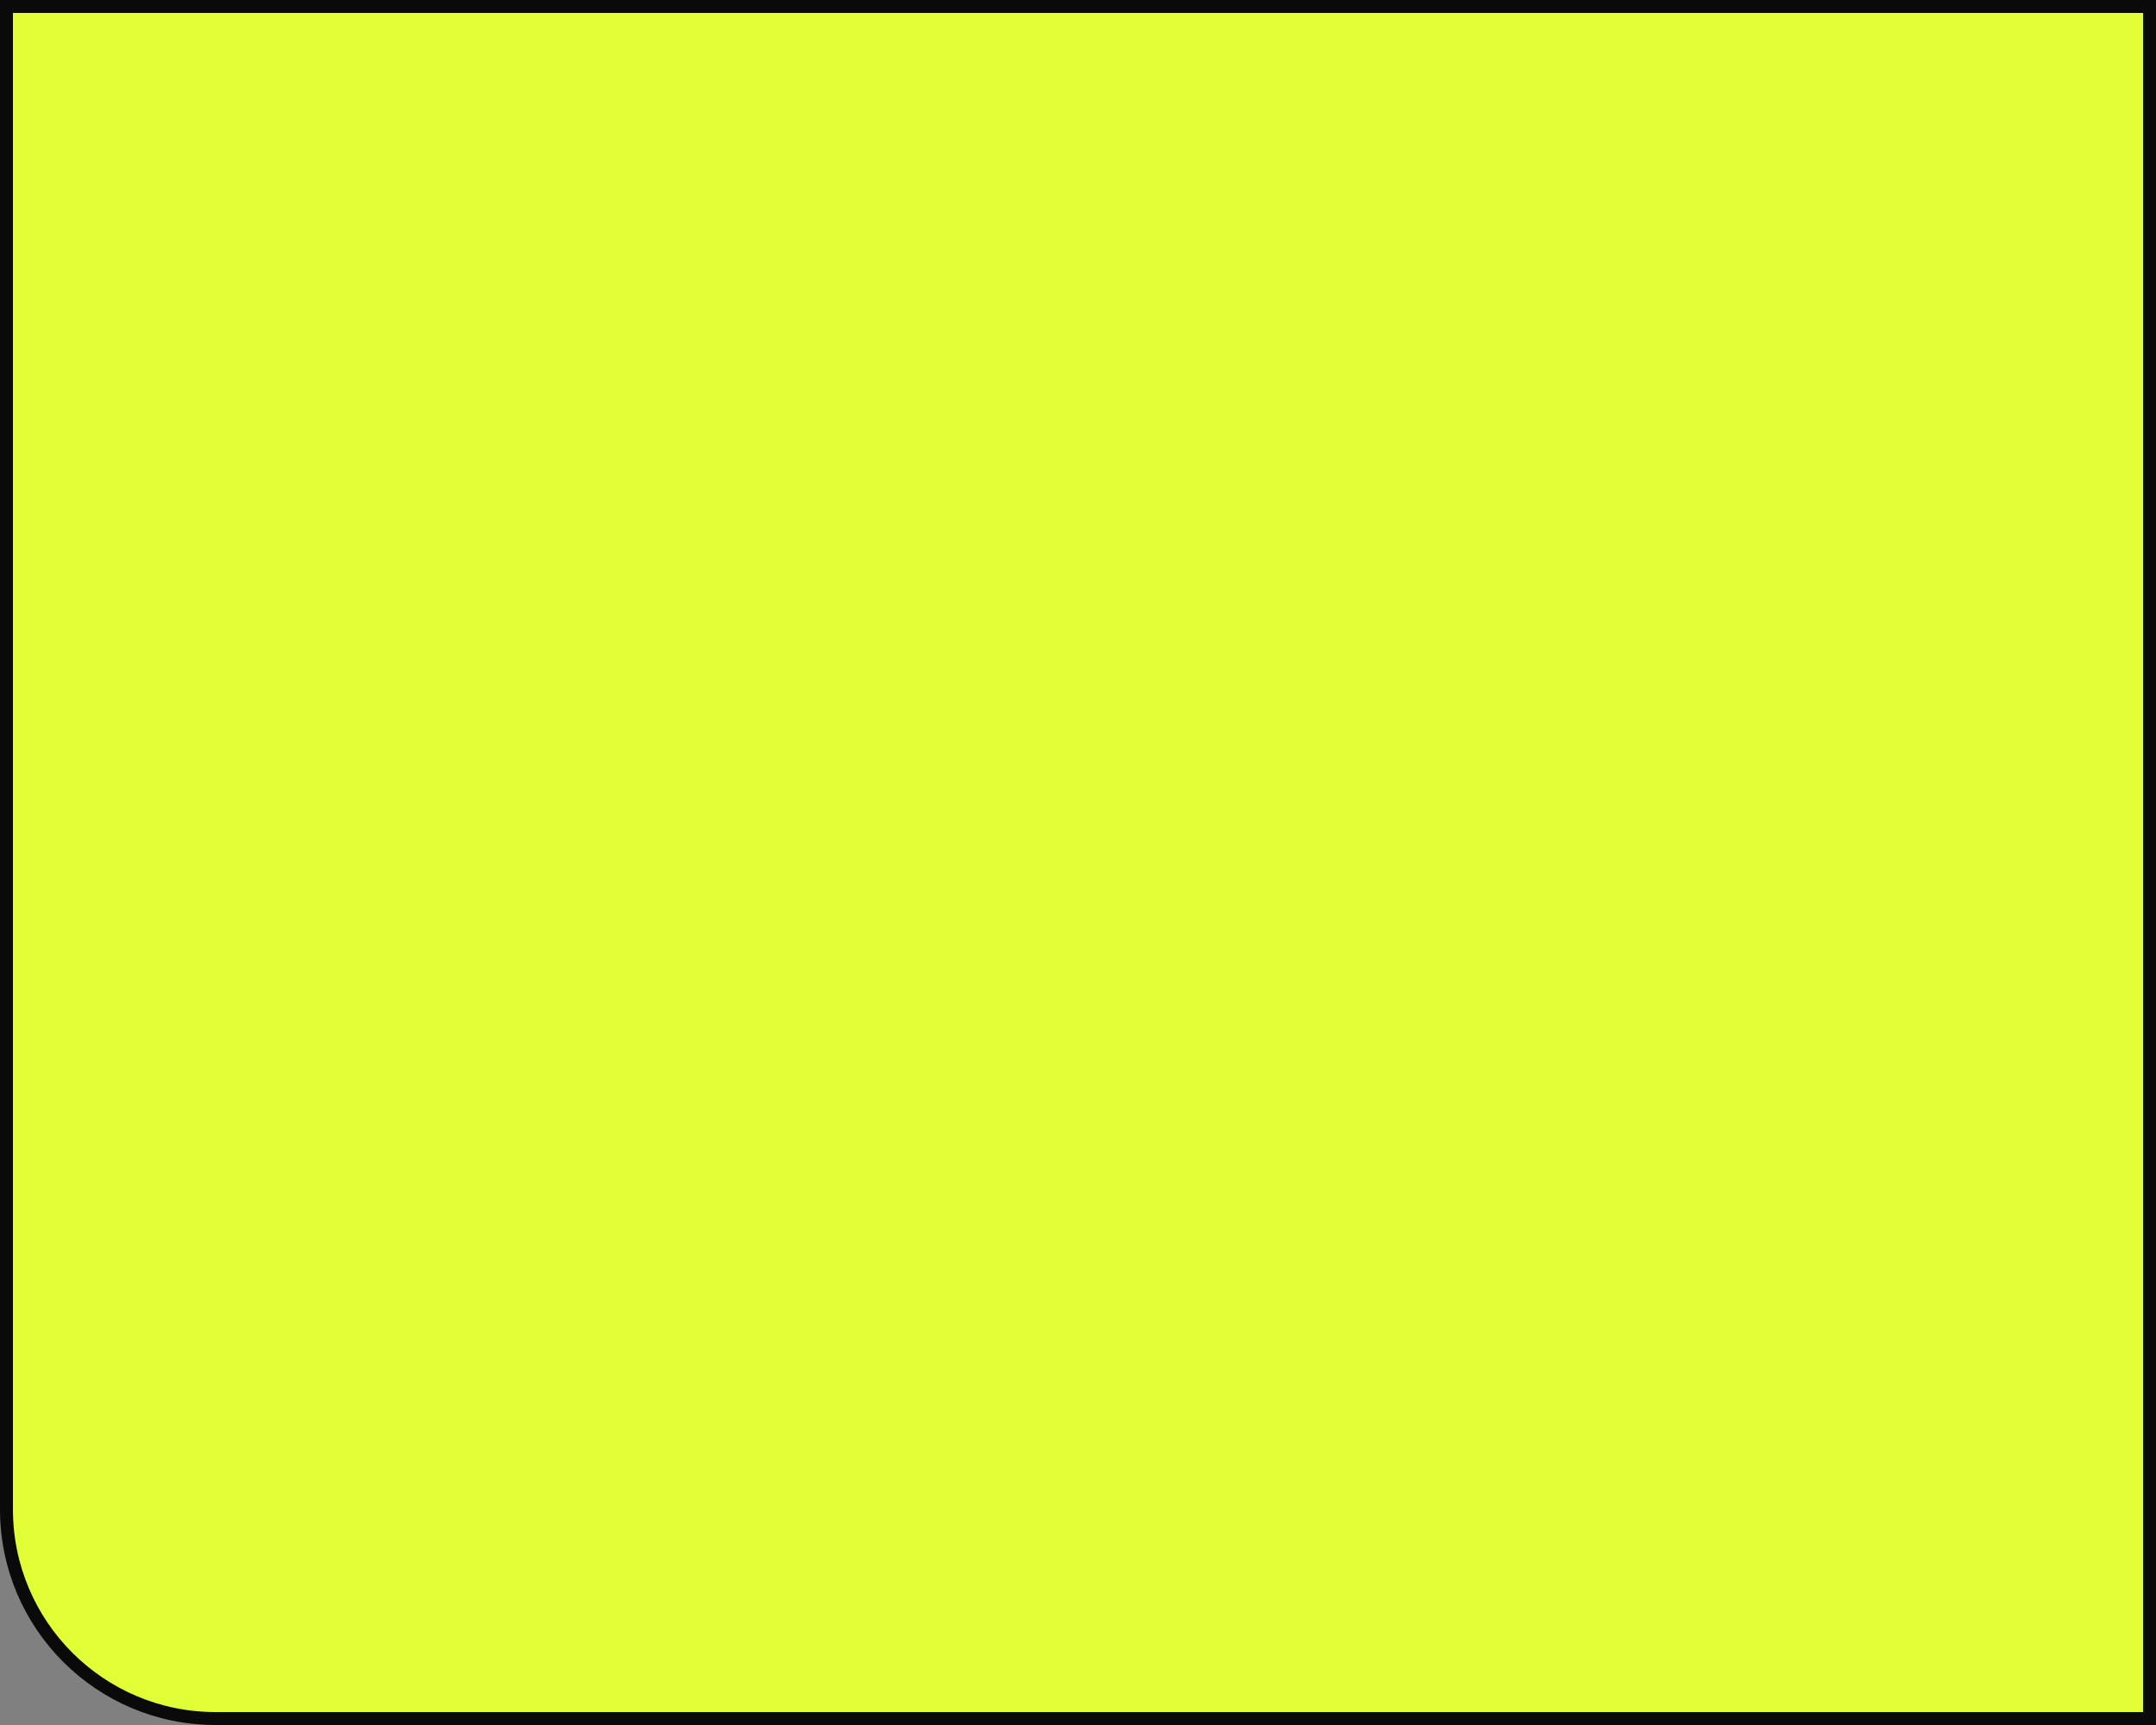
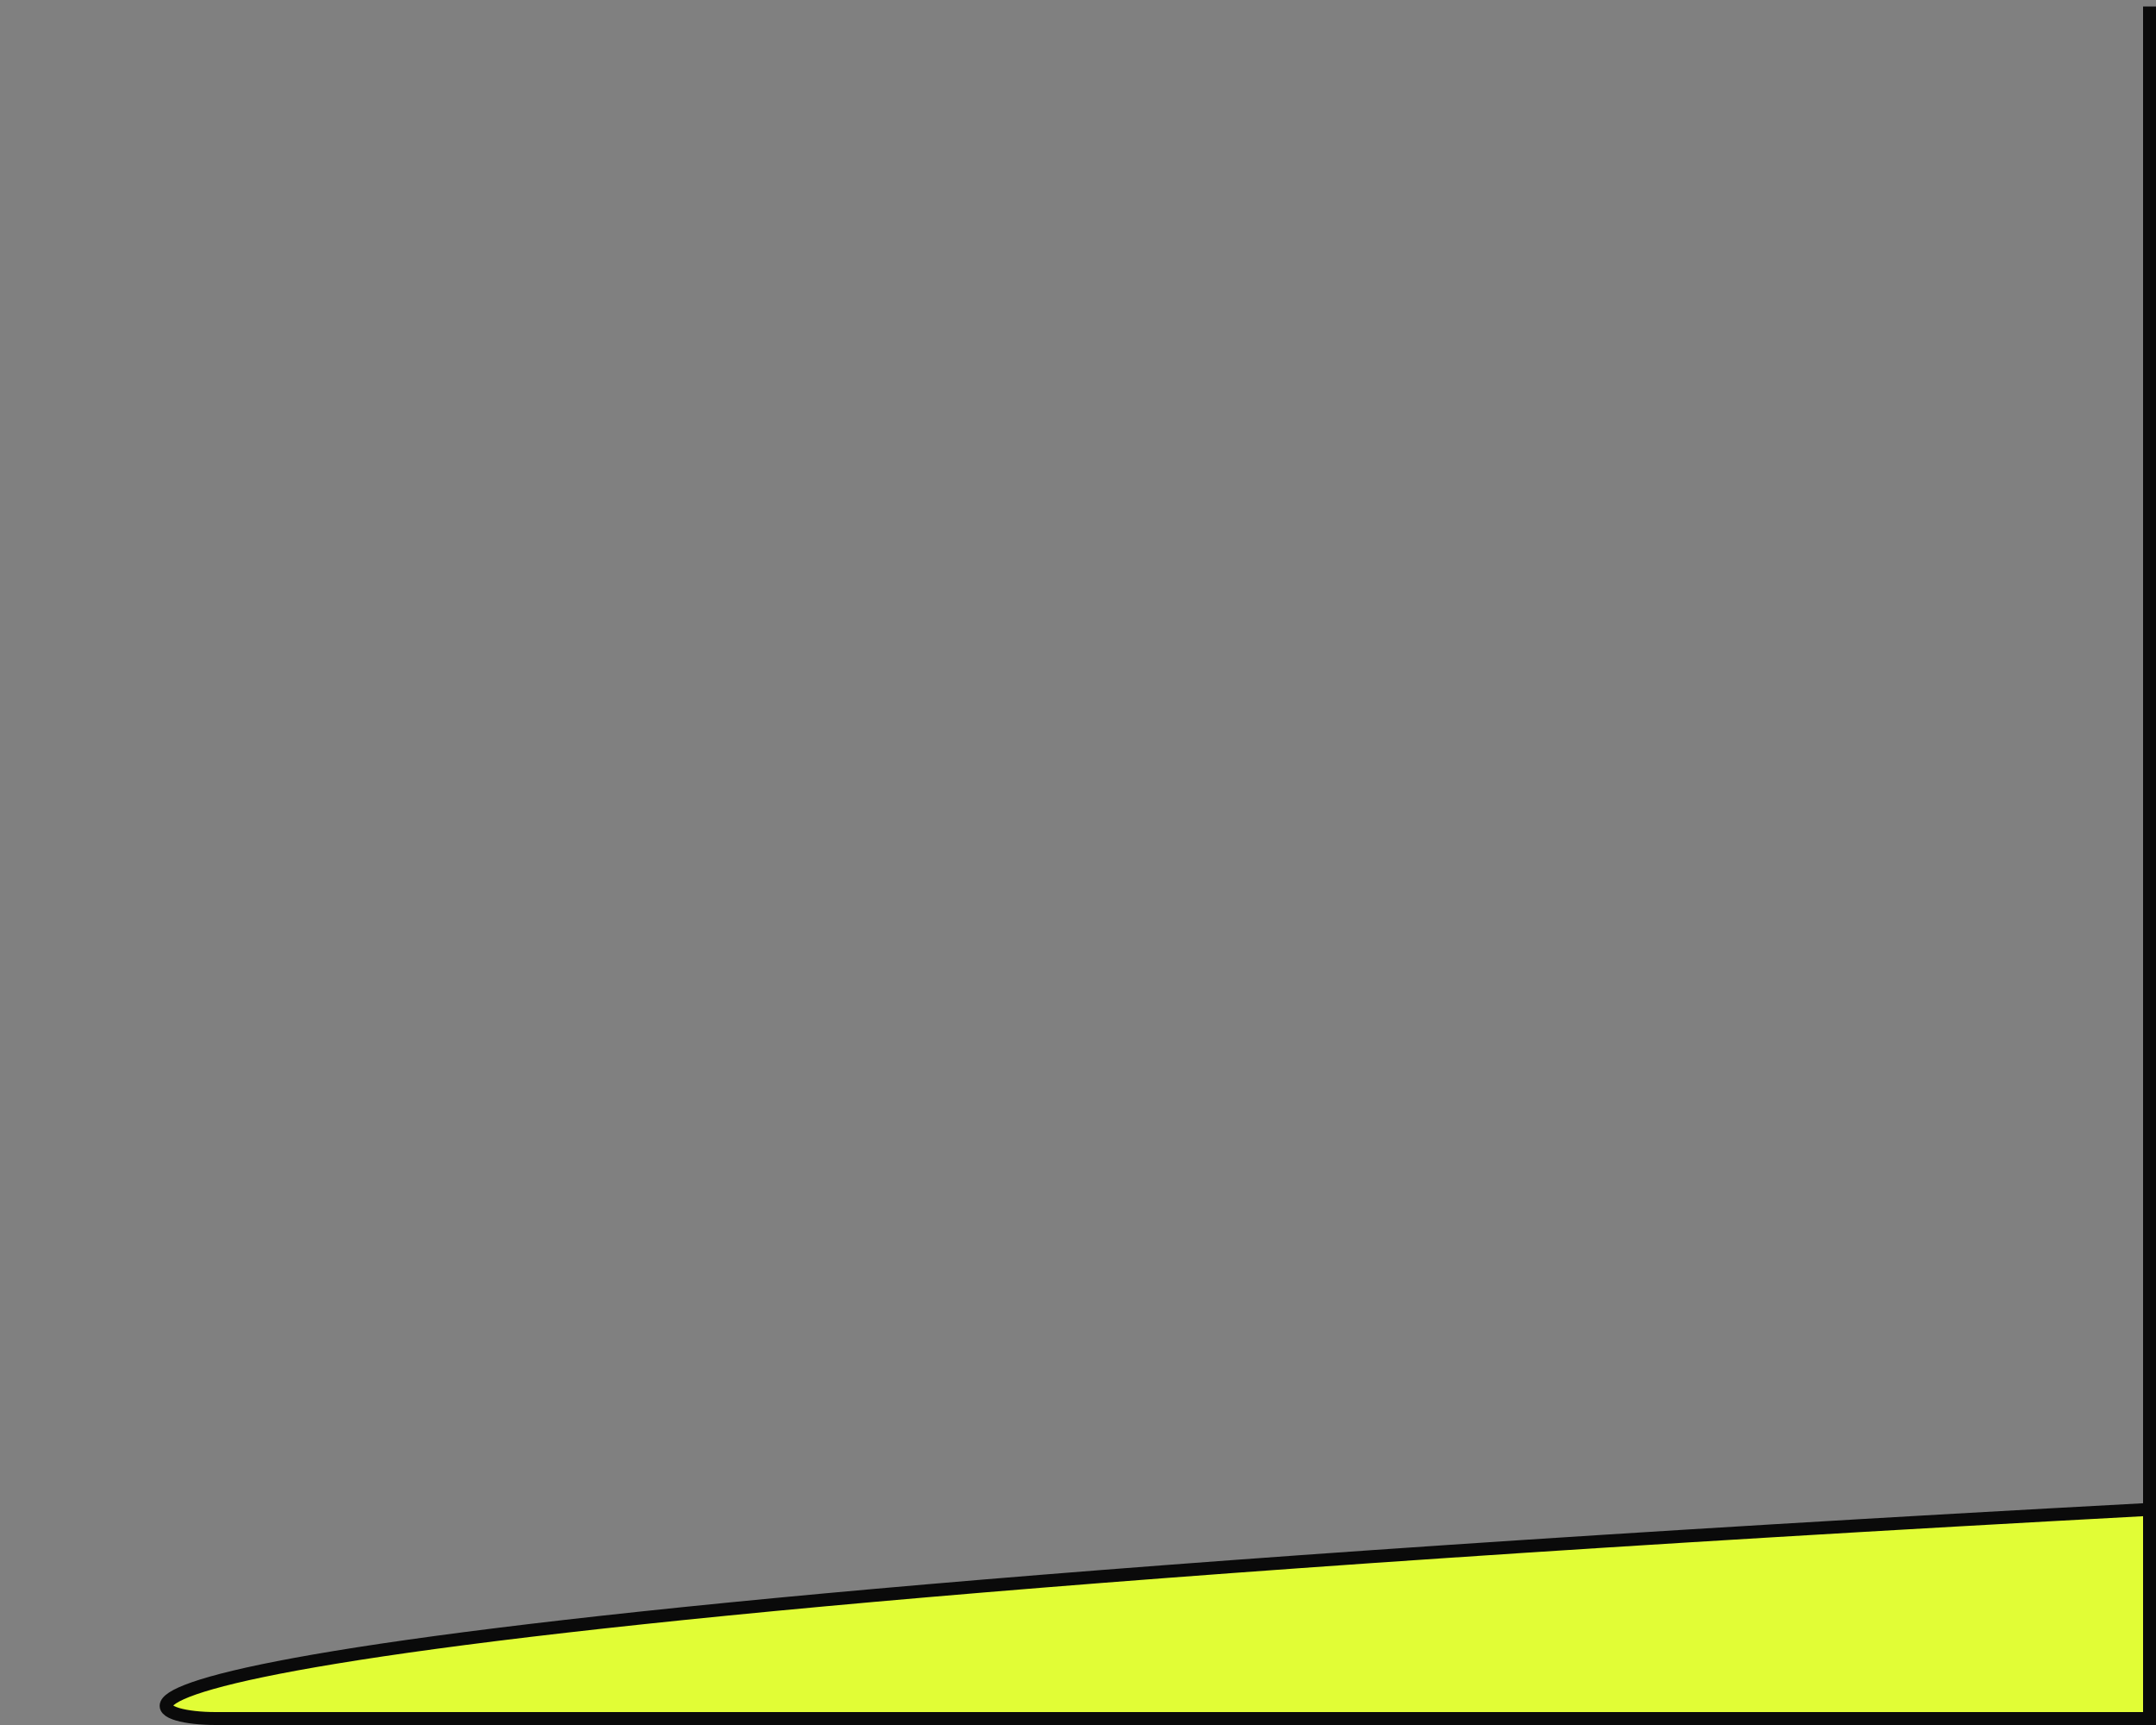
<svg xmlns="http://www.w3.org/2000/svg" width="500" height="400" viewBox="0 0 500 400" fill="none">
  <rect x="0" y="0" width="500" height="400" fill="#808080" stroke="none" />
-   <path d="M498.5 1.5H1.5V350C1.5 376.786 23.214 398.5 50 398.5H498.5V1.5Z" fill="#E1FD36" stroke="#0A0A0A" stroke-width="3" />
+   <path d="M498.5 1.5V350C1.5 376.786 23.214 398.5 50 398.5H498.5V1.5Z" fill="#E1FD36" stroke="#0A0A0A" stroke-width="3" />
</svg>